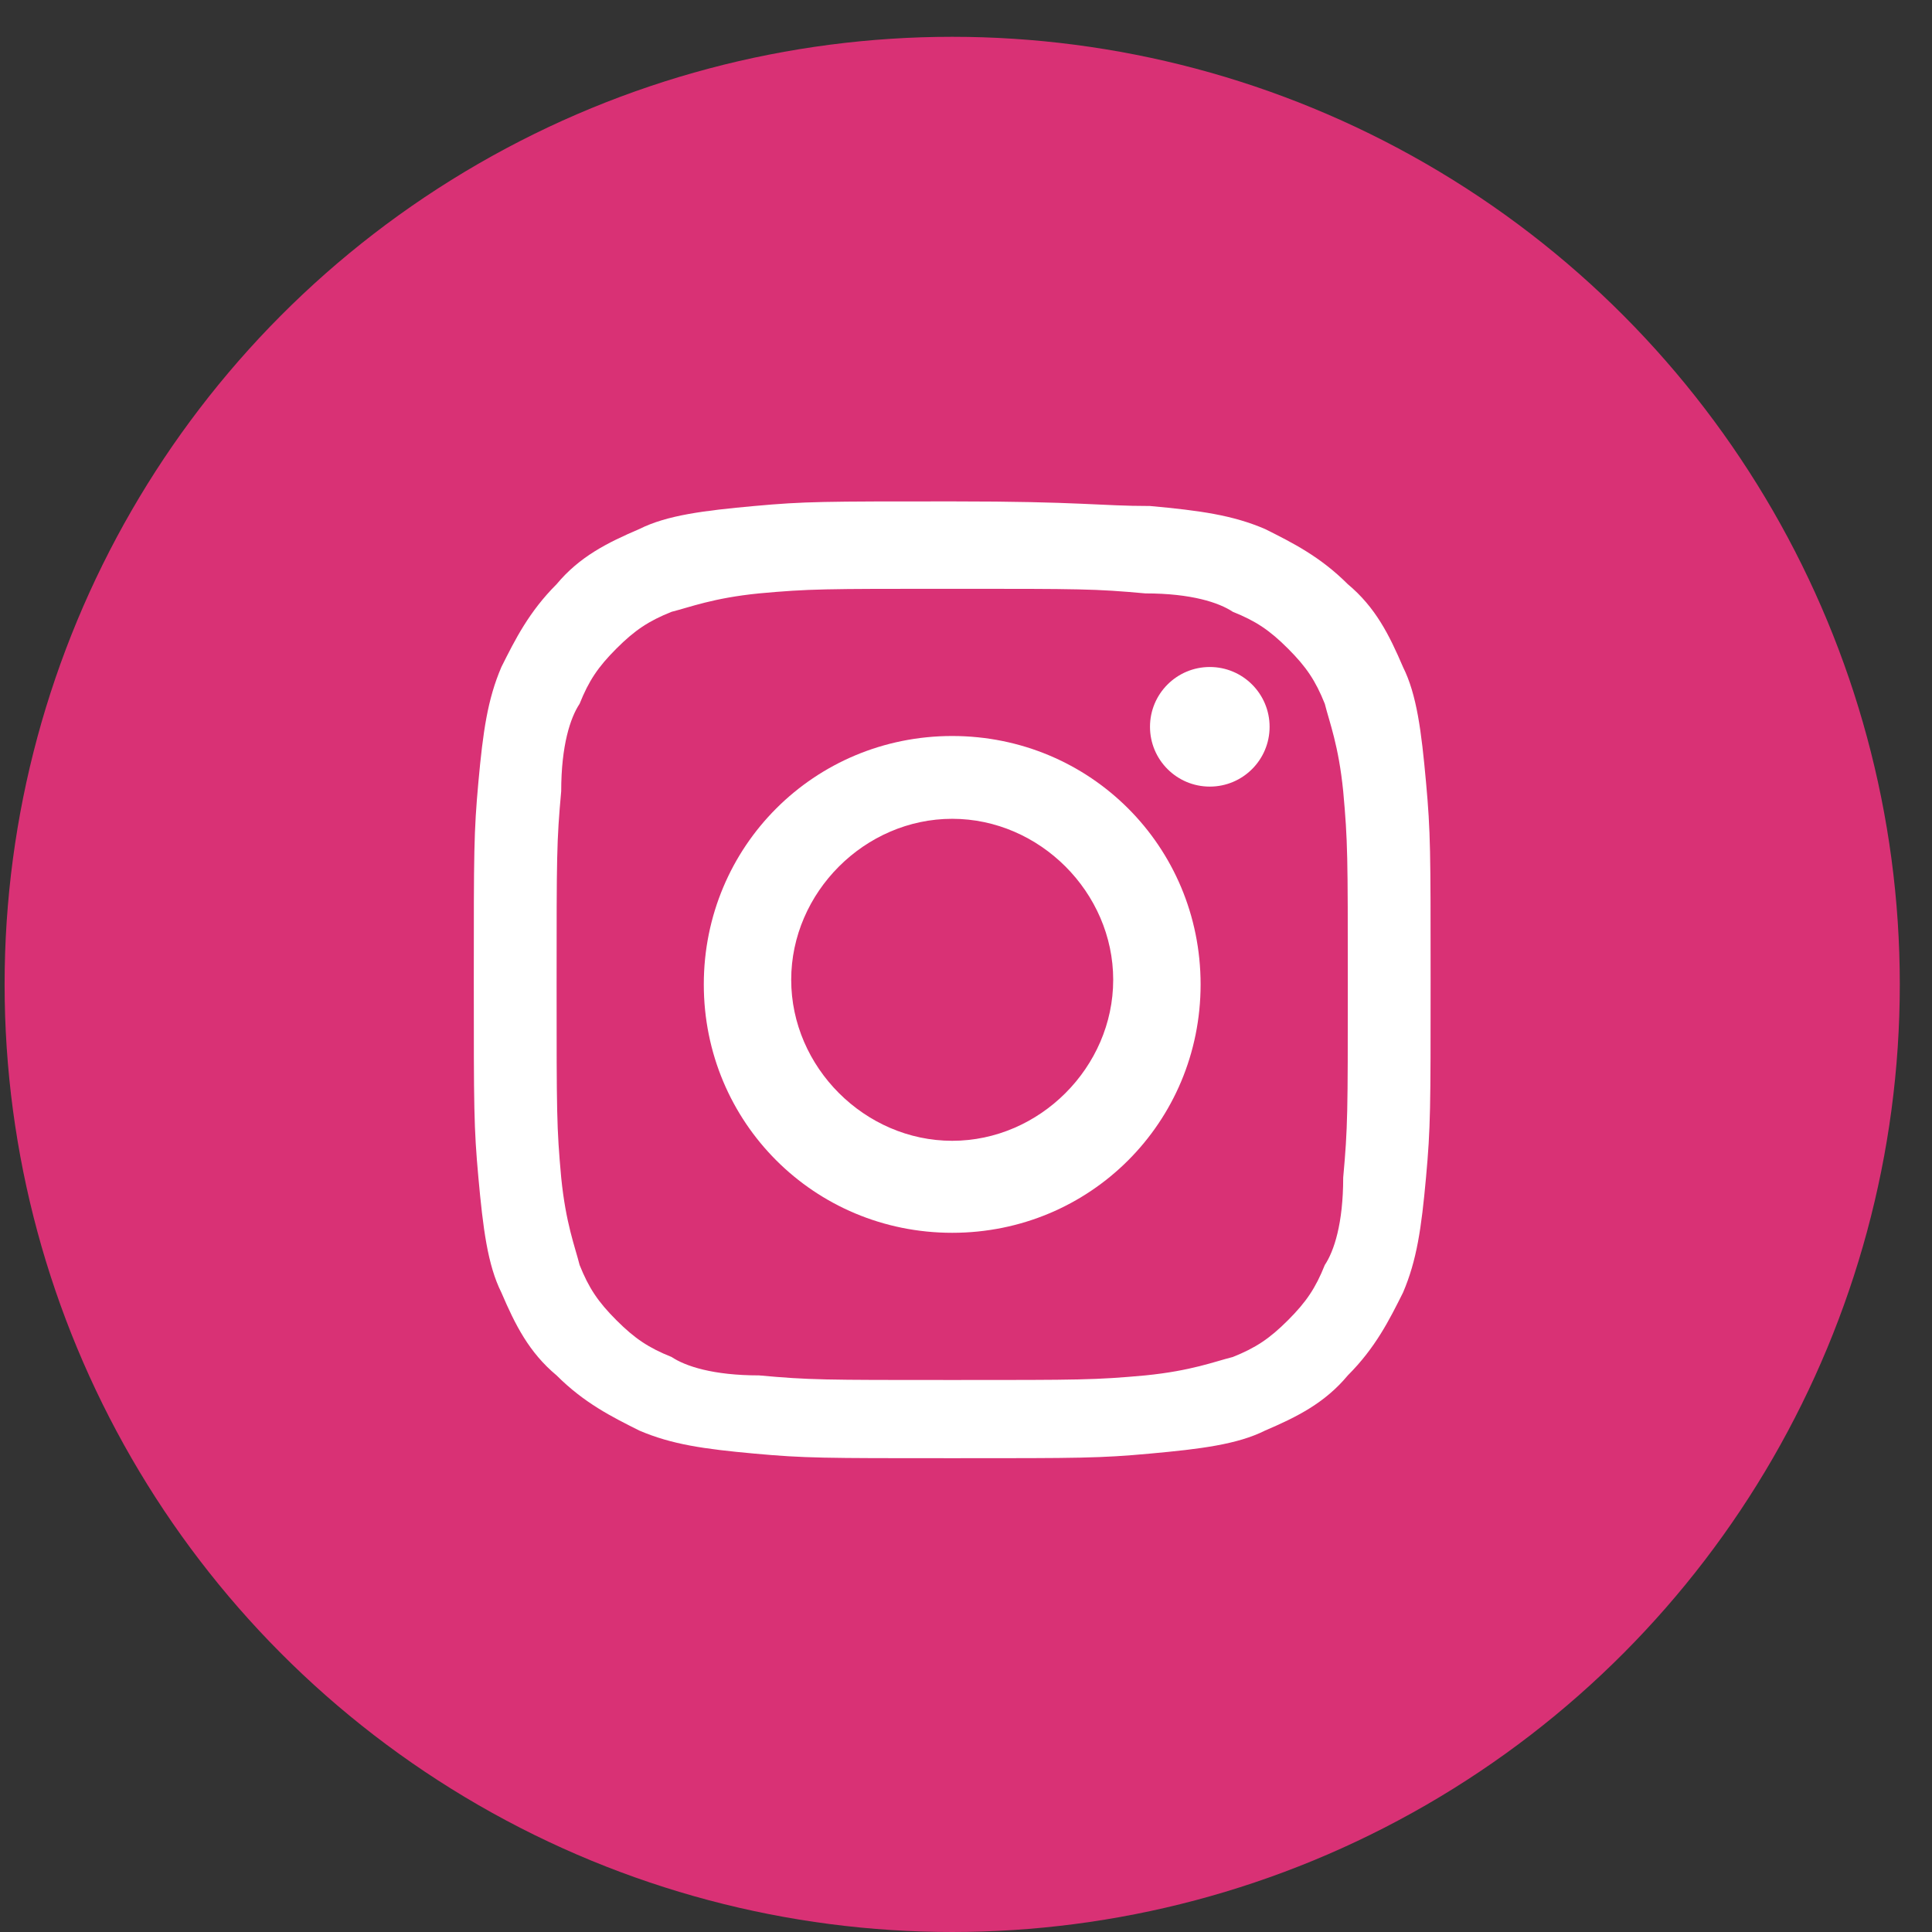
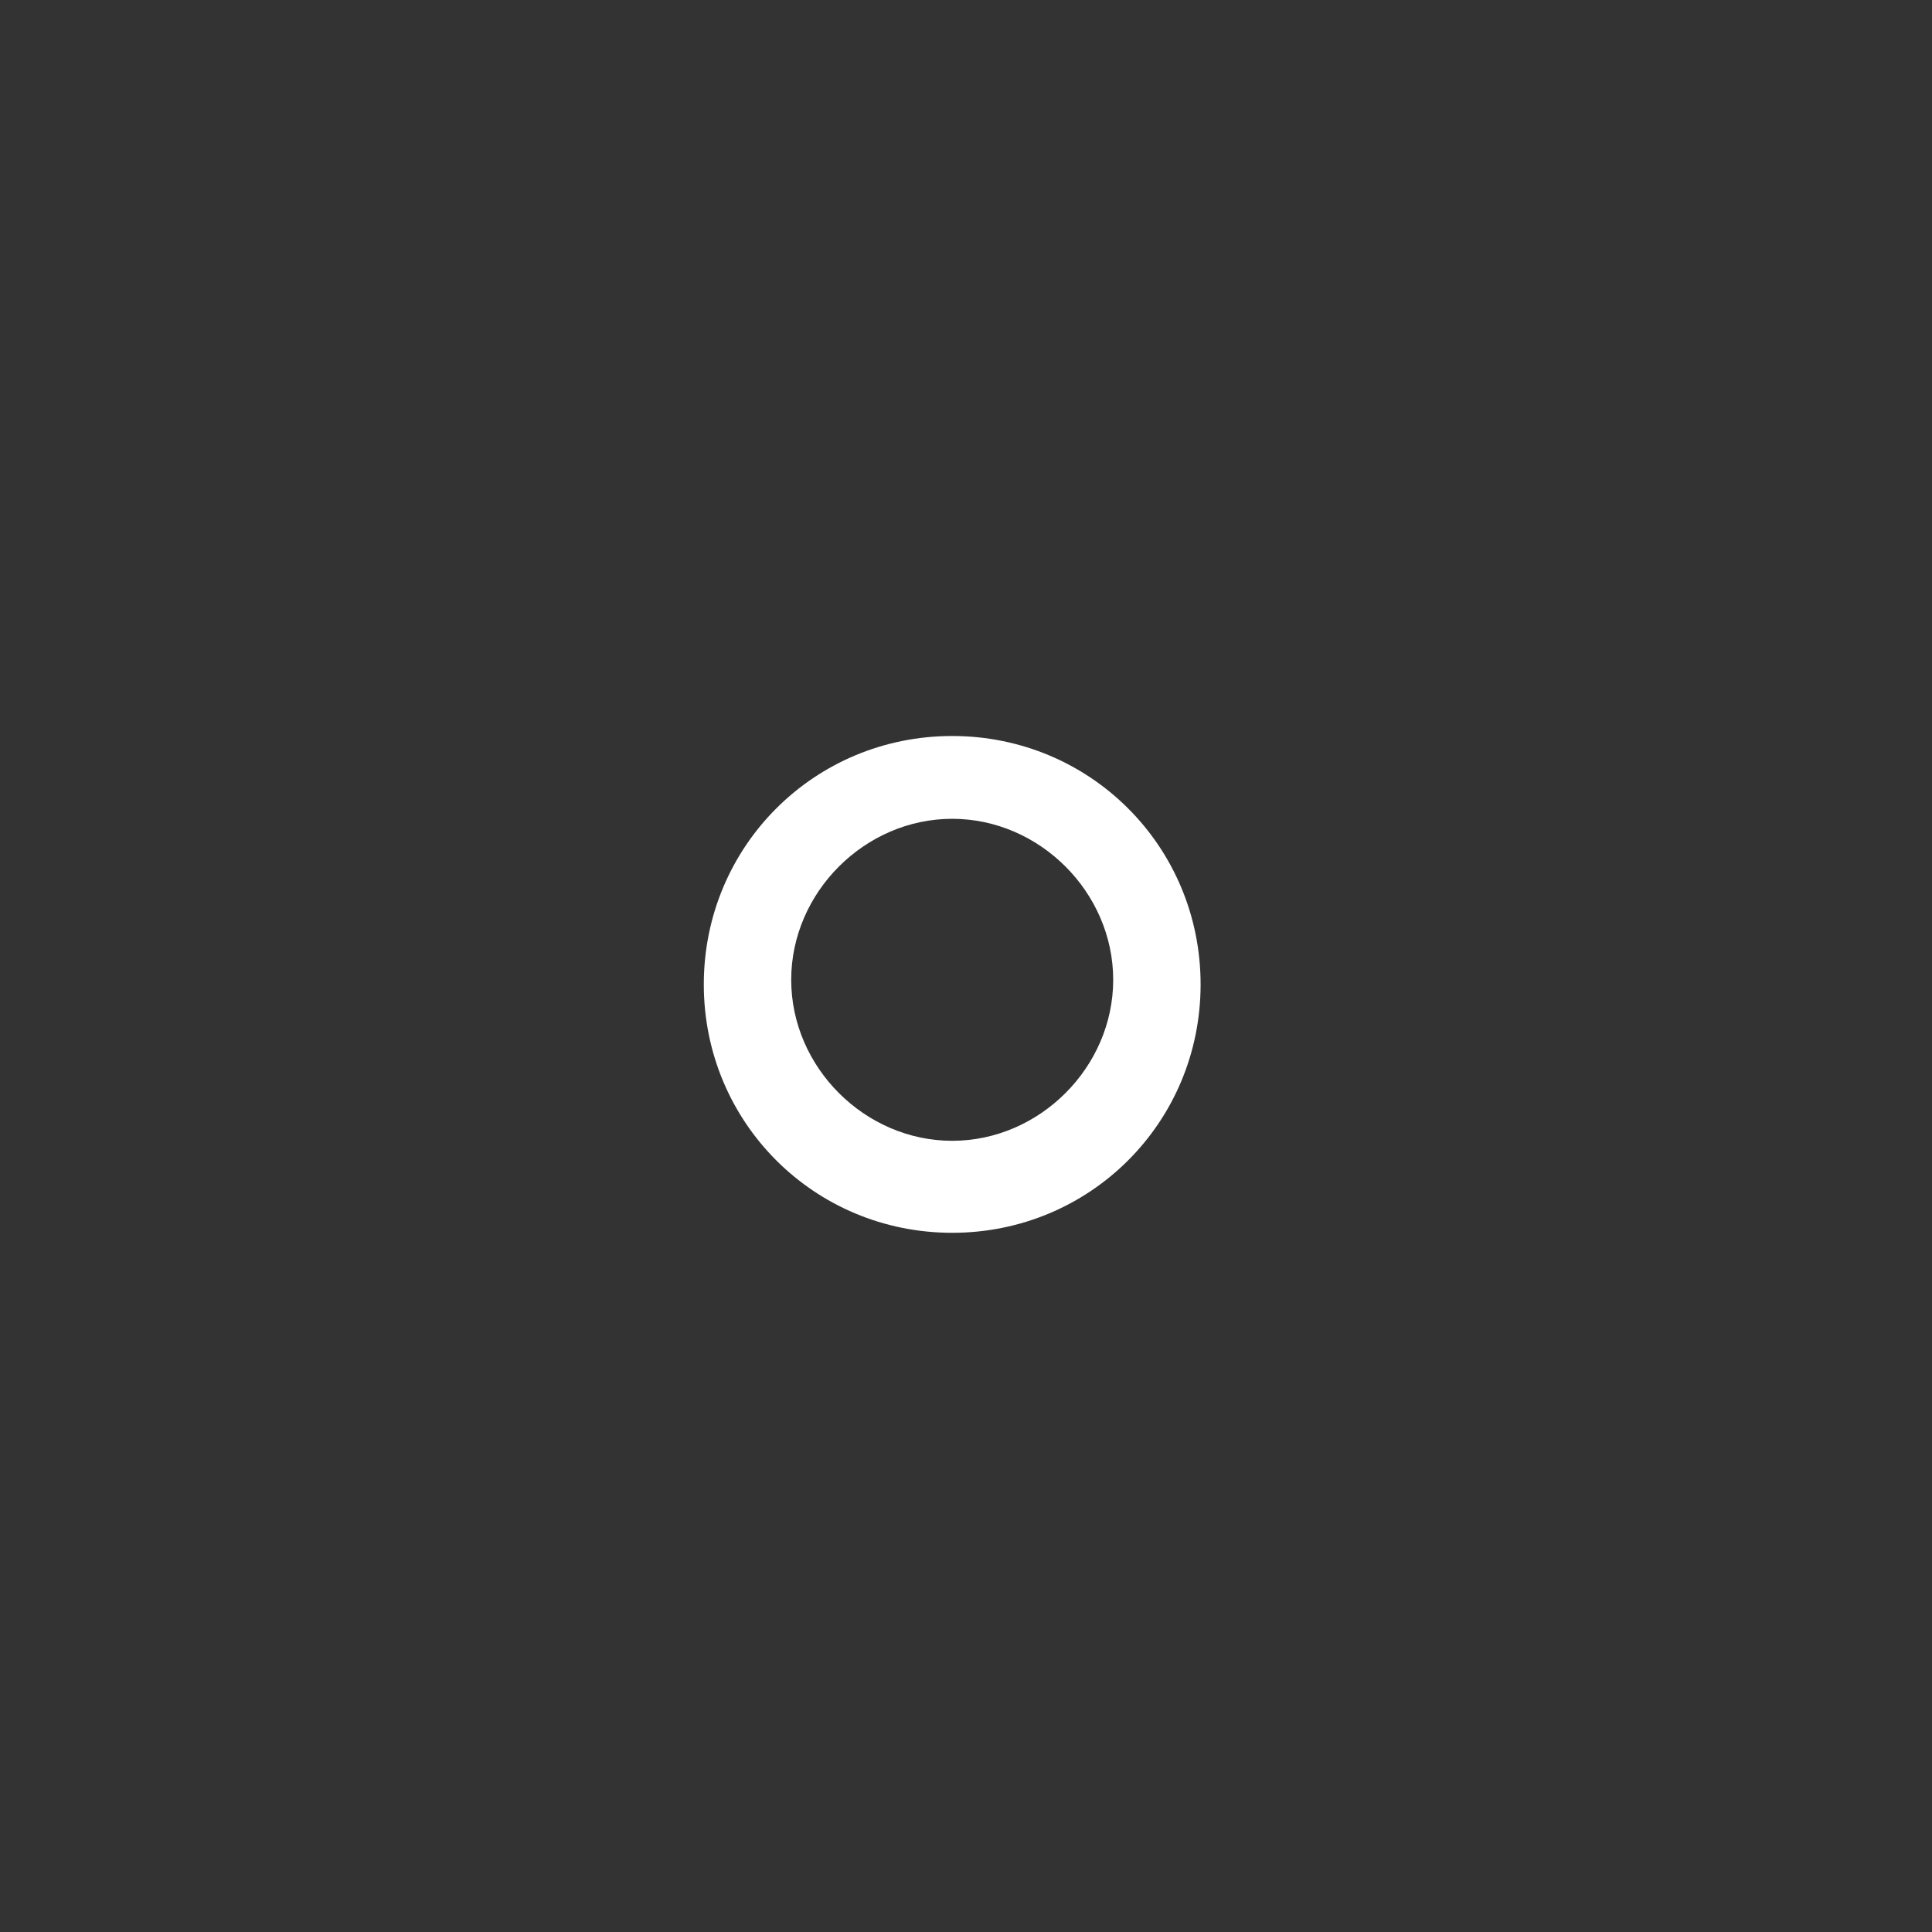
<svg xmlns="http://www.w3.org/2000/svg" version="1.1" id="Layer_1" x="0px" y="0px" viewBox="0 0 42 42" style="enable-background:new 0 0 42 42;" xml:space="preserve">
  <rect x="0" y="0" width="42" height="42" fill="#333333" stroke="none" />
  <style type="text/css">
	.st0{display:none;}
	.st1{display:inline;fill:url(#SVGID_1_);}
	.st2{display:inline;}
	.st3{fill:#FFFFFF;}
	.st4{display:inline;fill:url(#SVGID_2_);}
	.st5{display:inline;fill:#FFFFFF;}
	.st6{fill:url(#SVGID_3_);}
	.st7{display:inline;fill:url(#SVGID_4_);}
	.st8{display:inline;fill:url(#SVGID_5_);}
</style>
  <g class="st0">
    <linearGradient id="SVGID_1_" gradientUnits="SpaceOnUse" x1="20.717" y1="0.742" x2="20.717" y2="42">
      <stop offset="0" style="stop-color:#E52D27" />
      <stop offset="1" style="stop-color:#BF1717" />
    </linearGradient>
-     <circle class="st1" cx="20.7" cy="21.4" r="20.6" />
    <g id="Lozenge" class="st2">
      <g>
        <path class="st3" d="M29.9,17.6c0,0-0.2-1.3-0.7-1.9C28.4,15,27.6,15,27.3,15c-2.6-0.2-6.5-0.2-6.5-0.2h0c0,0-3.9,0-6.5,0.2     c-0.4,0-1.2,0-1.9,0.8c-0.6,0.6-0.7,1.9-0.7,1.9s-0.2,1.5-0.2,3v1.4c0,1.5,0.2,3,0.2,3s0.2,1.3,0.7,1.9c0.7,0.7,1.6,0.7,2.1,0.8     c1.5,0.1,6.4,0.2,6.4,0.2s3.9,0,6.5-0.2c0.4,0,1.2,0,1.9-0.8c0.6-0.6,0.7-1.9,0.7-1.9s0.2-1.5,0.2-3v-1.4     C30.1,19.1,29.9,17.6,29.9,17.6z M18.8,23.8l0-5.3l5.1,2.6L18.8,23.8z" />
      </g>
    </g>
  </g>
  <g class="st0">
    <linearGradient id="SVGID_2_" gradientUnits="SpaceOnUse" x1="20.717" y1="0.742" x2="20.717" y2="42">
      <stop offset="0" style="stop-color:#3D5A98" />
      <stop offset="0.367" style="stop-color:#365087" />
      <stop offset="1" style="stop-color:#2C416E" />
    </linearGradient>
    <circle class="st4" cx="20.7" cy="21.4" r="20.6" />
    <path id="f" class="st5" d="M22.5,32.8V22.4H26l0.5-4.1h-4v-2.6c0-1.2,0.3-2,2-2l2.1,0v-3.6c-0.4,0-1.6-0.2-3.1-0.2   c-3.1,0-5.2,1.9-5.2,5.4v3h-3.5v4.1h3.5v10.4H22.5z" />
  </g>
  <g>
    <linearGradient id="SVGID_3_" gradientUnits="SpaceOnUse" x1="20.717" y1="0.742" x2="20.717" y2="42">
      <stop offset="0" style="stop-color:#D93175" />
      <stop offset="8.890480e-02" style="stop-color:#D63074" />
      <stop offset="1" style="stop-color:#BD2B66" />
    </linearGradient>
-     <circle class="st6" cx="20.7" cy="21.4" r="20.6" />
    <g>
-       <path class="st3" d="M20.7,12.8c2.8,0,3.1,0,4.2,0.1c1,0,1.6,0.2,1.9,0.4c0.5,0.2,0.8,0.4,1.2,0.8c0.4,0.4,0.6,0.7,0.8,1.2    c0.1,0.4,0.3,0.9,0.4,1.9c0.1,1.1,0.1,1.4,0.1,4.2c0,2.8,0,3.1-0.1,4.2c0,1-0.2,1.6-0.4,1.9c-0.2,0.5-0.4,0.8-0.8,1.2    c-0.4,0.4-0.7,0.6-1.2,0.8c-0.4,0.1-0.9,0.3-1.9,0.4c-1.1,0.1-1.4,0.1-4.2,0.1s-3.1,0-4.2-0.1c-1,0-1.6-0.2-1.9-0.4    c-0.5-0.2-0.8-0.4-1.2-0.8c-0.4-0.4-0.6-0.7-0.8-1.2c-0.1-0.4-0.3-0.9-0.4-1.9c-0.1-1.1-0.1-1.4-0.1-4.2c0-2.8,0-3.1,0.1-4.2    c0-1,0.2-1.6,0.4-1.9c0.2-0.5,0.4-0.8,0.8-1.2c0.4-0.4,0.7-0.6,1.2-0.8c0.4-0.1,0.9-0.3,1.9-0.4C17.6,12.8,17.9,12.8,20.7,12.8     M20.7,10.9c-2.8,0-3.2,0-4.3,0.1c-1.1,0.1-1.9,0.2-2.5,0.5c-0.7,0.3-1.3,0.6-1.8,1.2c-0.6,0.6-0.9,1.2-1.2,1.8    c-0.3,0.7-0.4,1.4-0.5,2.5c-0.1,1.1-0.1,1.5-0.1,4.3c0,2.8,0,3.2,0.1,4.3c0.1,1.1,0.2,1.9,0.5,2.5c0.3,0.7,0.6,1.3,1.2,1.8    c0.6,0.6,1.2,0.9,1.8,1.2c0.7,0.3,1.4,0.4,2.5,0.5c1.1,0.1,1.5,0.1,4.3,0.1s3.2,0,4.3-0.1c1.1-0.1,1.9-0.2,2.5-0.5    c0.7-0.3,1.3-0.6,1.8-1.2c0.6-0.6,0.9-1.2,1.2-1.8c0.3-0.7,0.4-1.4,0.5-2.5c0.1-1.1,0.1-1.5,0.1-4.3c0-2.8,0-3.2-0.1-4.3    c-0.1-1.1-0.2-1.9-0.5-2.5c-0.3-0.7-0.6-1.3-1.2-1.8c-0.6-0.6-1.2-0.9-1.8-1.2c-0.7-0.3-1.4-0.4-2.5-0.5    C23.9,11,23.5,10.9,20.7,10.9L20.7,10.9z" />
      <path class="st3" d="M20.7,16c-3,0-5.4,2.4-5.4,5.4s2.4,5.4,5.4,5.4s5.4-2.4,5.4-5.4S23.7,16,20.7,16z M20.7,24.8    c-1.9,0-3.5-1.6-3.5-3.5s1.6-3.5,3.5-3.5s3.5,1.6,3.5,3.5S22.6,24.8,20.7,24.8z" />
-       <circle class="st3" cx="26.3" cy="15.8" r="1.3" />
    </g>
  </g>
  <g class="st0">
    <linearGradient id="SVGID_4_" gradientUnits="SpaceOnUse" x1="20.717" y1="0.742" x2="20.717" y2="42">
      <stop offset="0" style="stop-color:#1DA1F2" />
      <stop offset="0.214" style="stop-color:#1699EB" />
      <stop offset="1" style="stop-color:#0080D6" />
    </linearGradient>
    <circle class="st7" cx="20.7" cy="21.4" r="20.6" />
    <g transform="translate(-539.18 -568.86)" class="st2">
      <path class="st3" d="M556.1,598.6c7.8,0,12-6.4,12-12c0-0.2,0-0.4,0-0.5c0.8-0.6,1.5-1.3,2.1-2.2c-0.8,0.3-1.6,0.6-2.4,0.7    c0.9-0.5,1.5-1.4,1.9-2.3c-0.8,0.5-1.7,0.8-2.7,1c-0.8-0.8-1.9-1.3-3.1-1.3c-2.3,0-4.2,1.9-4.2,4.2c0,0.3,0,0.7,0.1,1    c-3.5-0.2-6.6-1.9-8.7-4.4c-0.4,0.6-0.6,1.4-0.6,2.1c0,1.5,0.7,2.8,1.9,3.5c-0.7,0-1.3-0.2-1.9-0.5c0,0,0,0,0,0.1    c0,2,1.5,3.8,3.4,4.1c-0.4,0.1-0.7,0.1-1.1,0.1c-0.3,0-0.5,0-0.8-0.1c0.5,1.7,2.1,2.9,4,2.9c-1.4,1.1-3.3,1.8-5.3,1.8    c-0.3,0-0.7,0-1-0.1C551.5,597.9,553.7,598.6,556.1,598.6" />
    </g>
  </g>
  <g class="st0">
    <linearGradient id="SVGID_5_" gradientUnits="SpaceOnUse" x1="20.717" y1="0.742" x2="20.717" y2="42">
      <stop offset="0" style="stop-color:#0065A1" />
      <stop offset="1" style="stop-color:#005282" />
    </linearGradient>
-     <circle class="st8" cx="20.7" cy="21.4" r="20.6" />
    <g class="st2">
      <path class="st3" d="M11.6,18.2h3.9v12.6h-3.9V18.2z M13.5,11.9c1.3,0,2.3,1,2.3,2.3c0,1.3-1,2.3-2.3,2.3c-1.3,0-2.3-1-2.3-2.3    C11.2,12.9,12.3,11.9,13.5,11.9" />
      <path class="st3" d="M17.9,18.2h3.8v1.7h0.1c0.5-1,1.8-2,3.7-2c4,0,4.7,2.6,4.7,6v6.9h-3.9v-6.1c0-1.5,0-3.4-2-3.4    c-2,0-2.4,1.6-2.4,3.2v6.3h-3.9V18.2z" />
    </g>
  </g>
</svg>